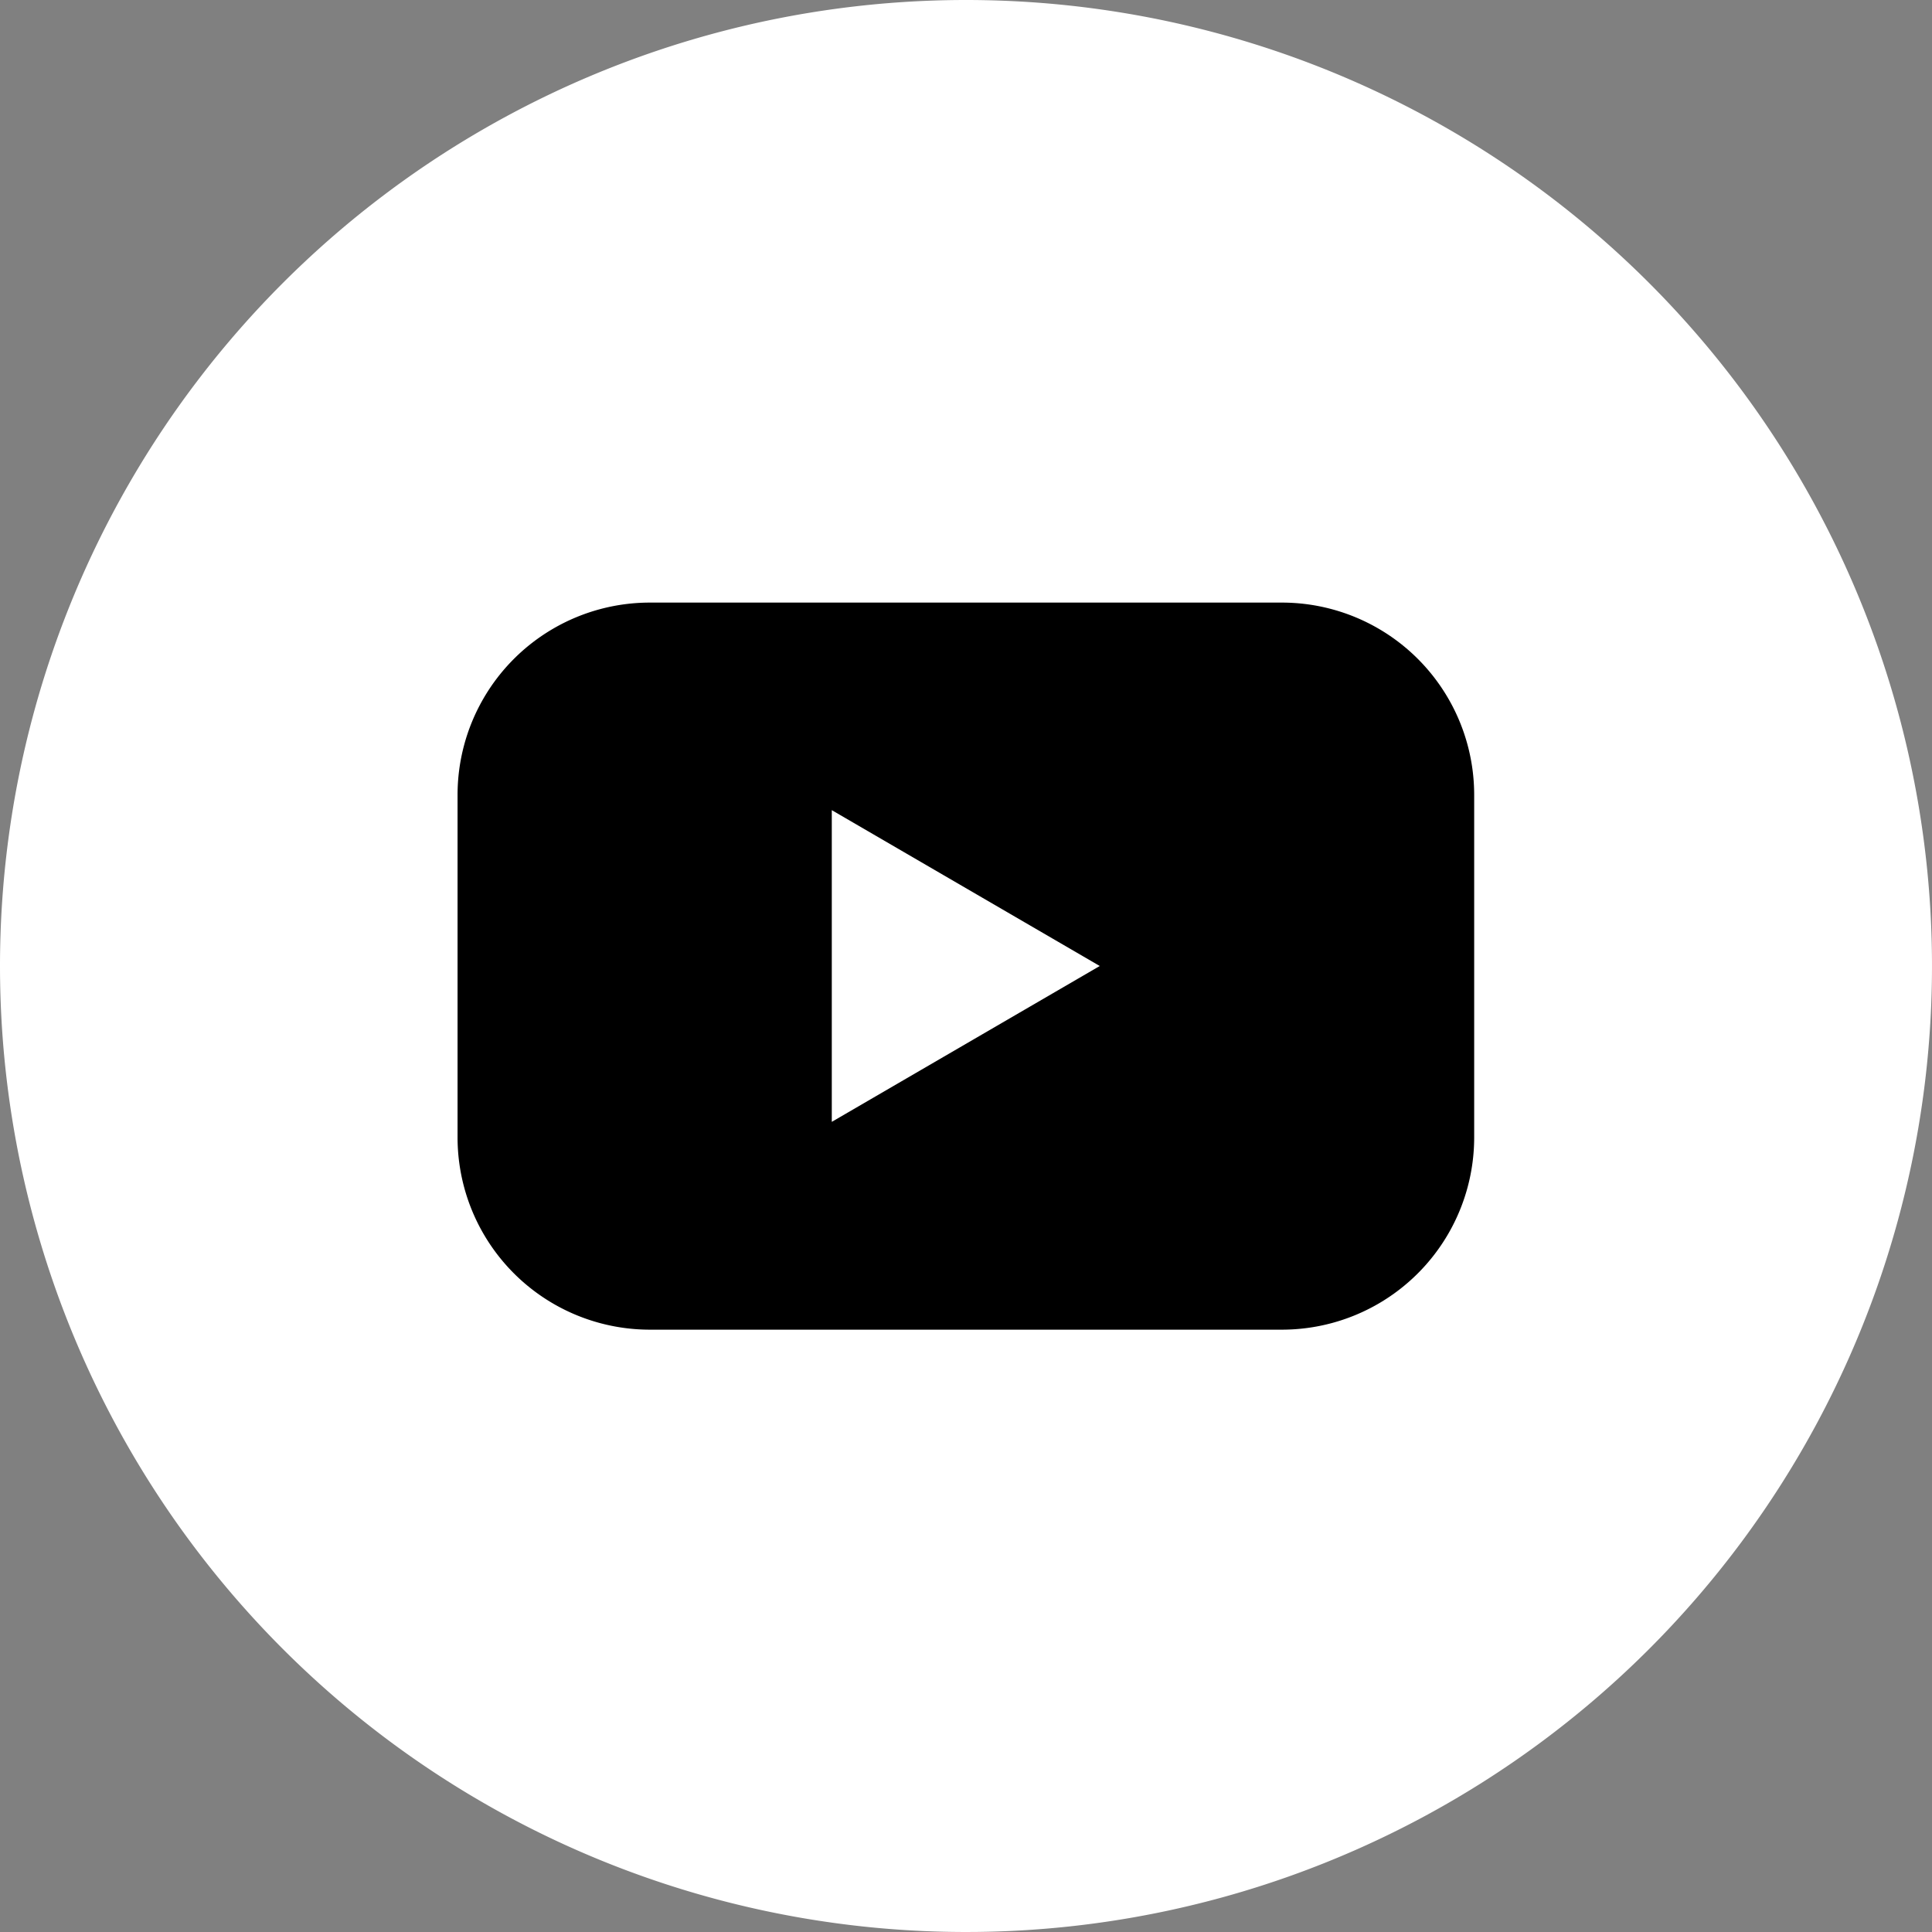
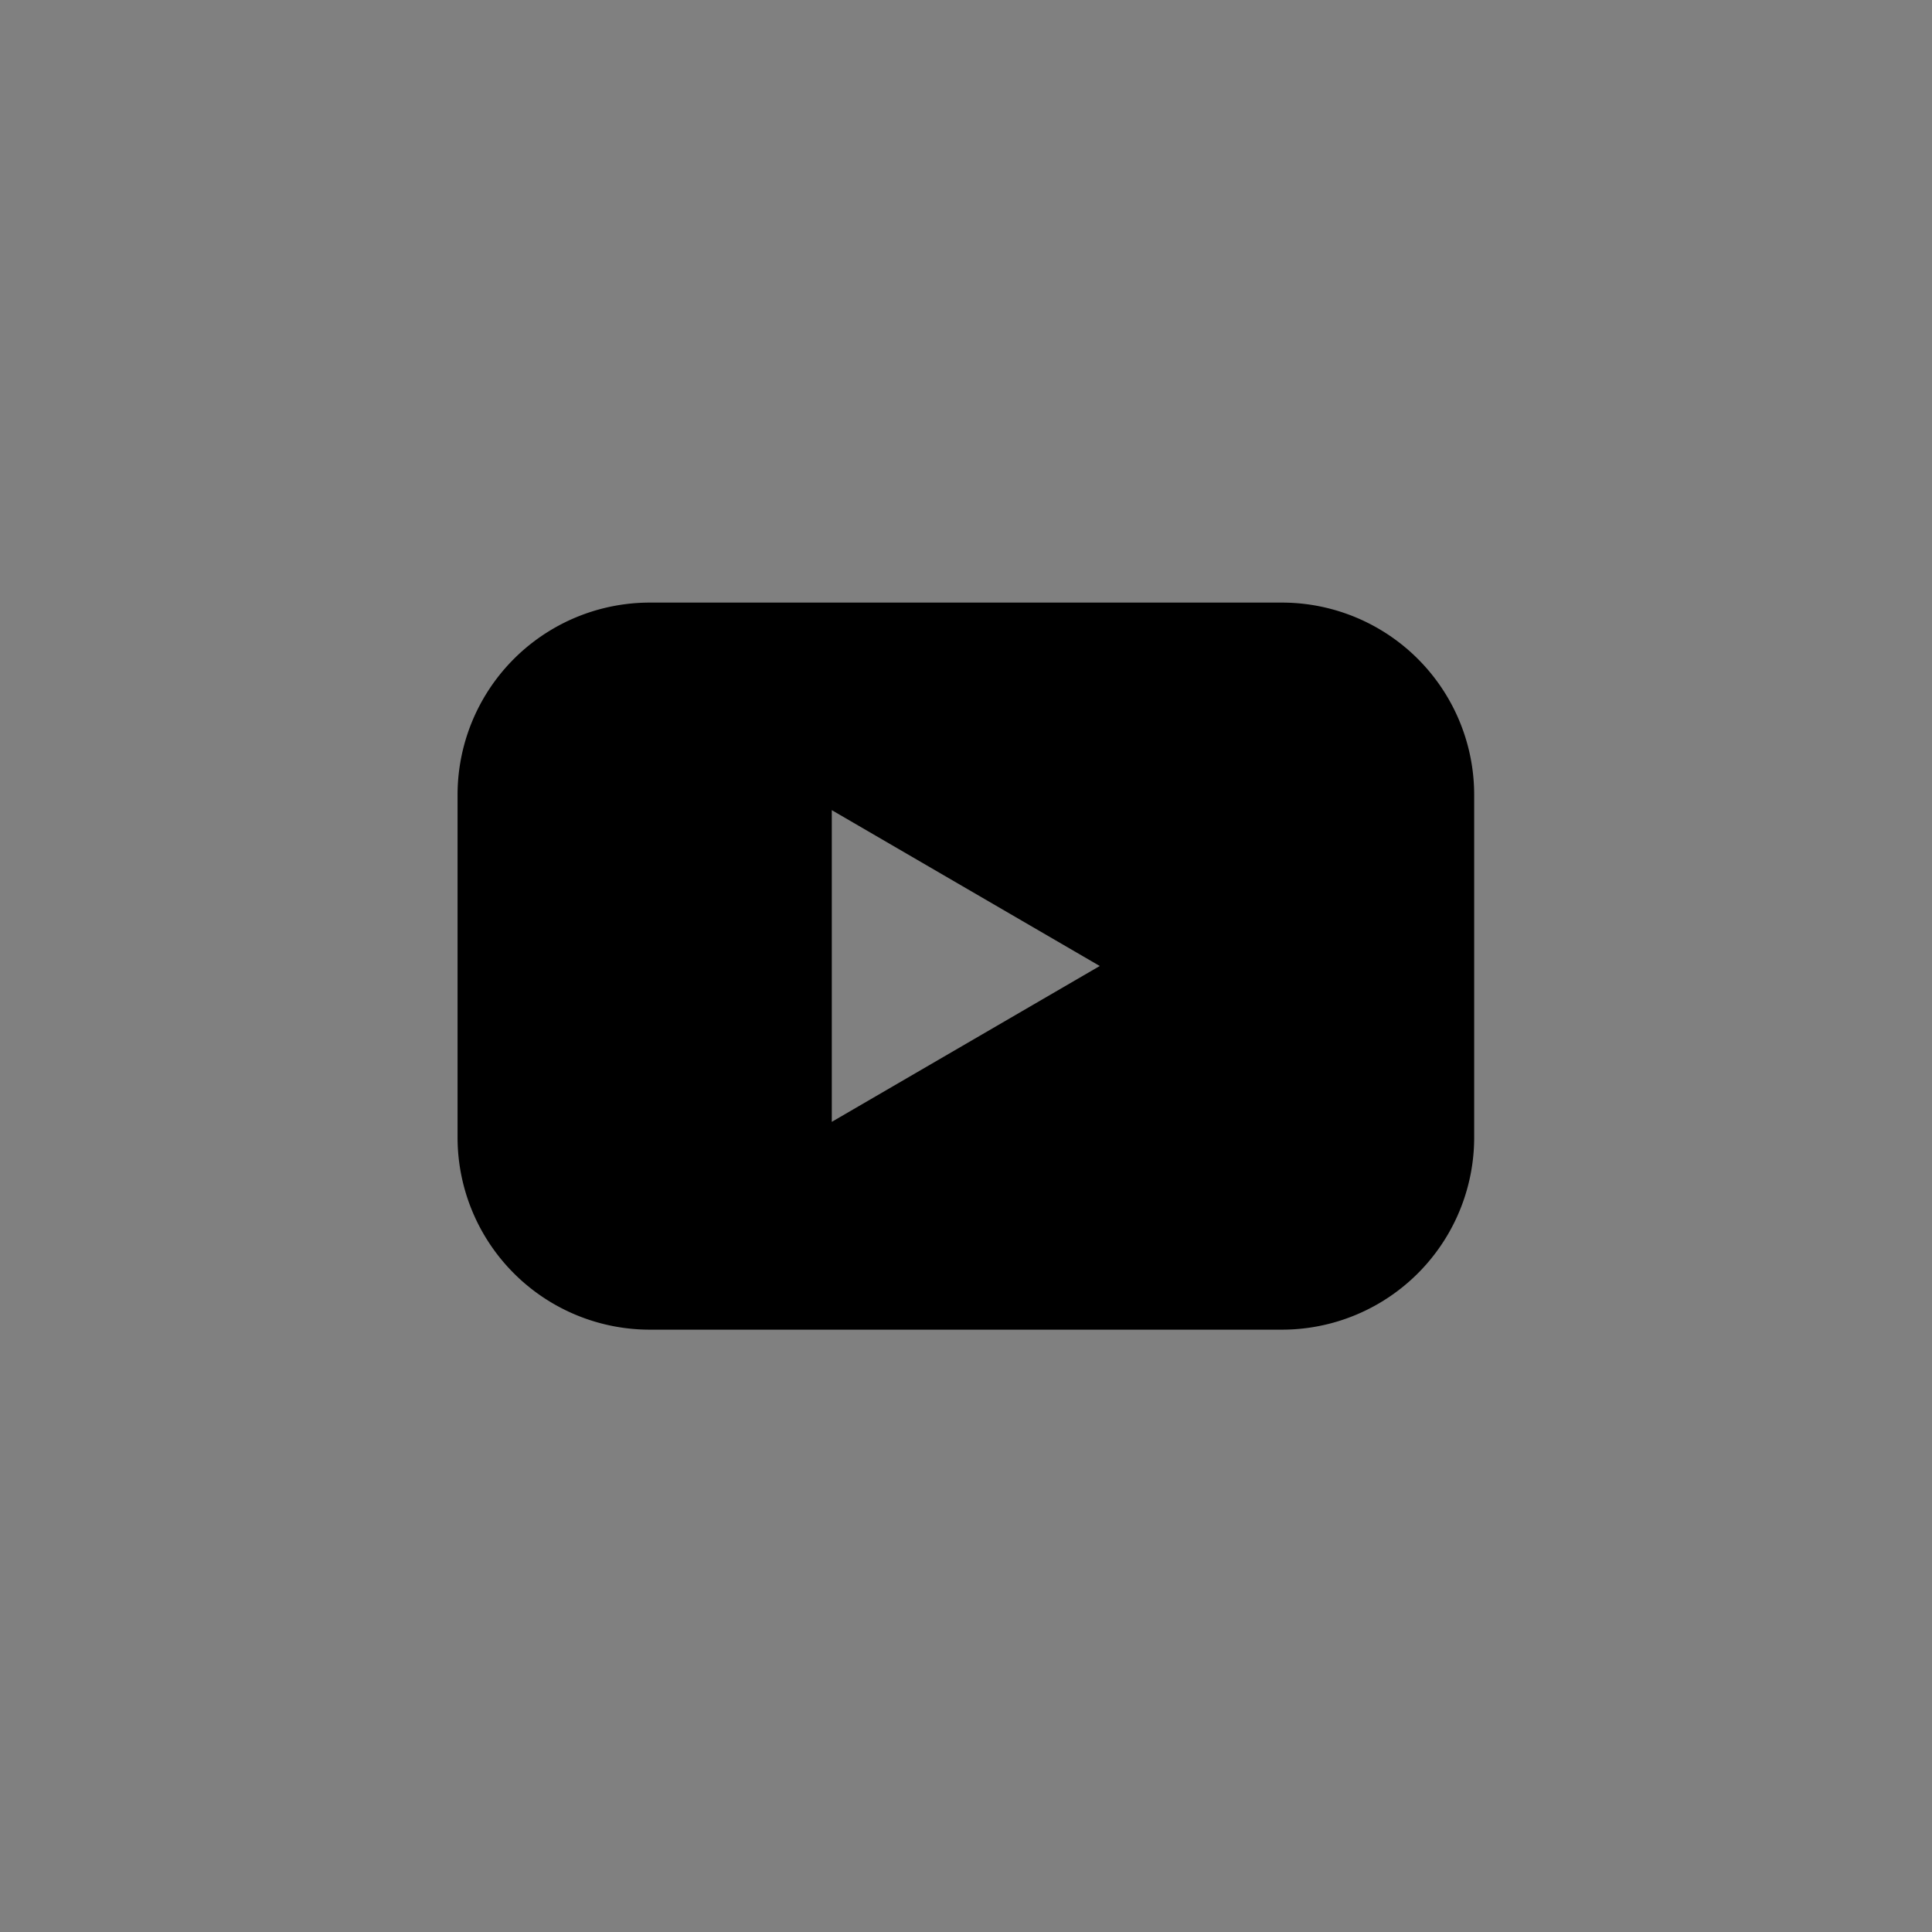
<svg xmlns="http://www.w3.org/2000/svg" width="30" height="30" viewBox="0 0 30 30">
  <rect x="0" y="0" width="30" height="30" fill="#808080" stroke="none" />
  <defs>
    <style>.a{fill:#fff;}</style>
  </defs>
  <g transform="translate(-505 -5793)">
    <g transform="translate(505 5793)">
-       <path class="a" d="M15,0A15,15,0,1,1,0,15,15,15,0,0,1,15,0Z" />
      <path d="M48.8,47.41H38.986A2.986,2.986,0,0,0,36,50.4v5.309A2.986,2.986,0,0,0,38.986,58.7H48.8a2.986,2.986,0,0,0,2.986-2.988V50.4A2.986,2.986,0,0,0,48.8,47.41Zm-6.989,8.063V50.633l4.161,2.42Z" transform="translate(-28.895 -38.053)" />
    </g>
  </g>
</svg>